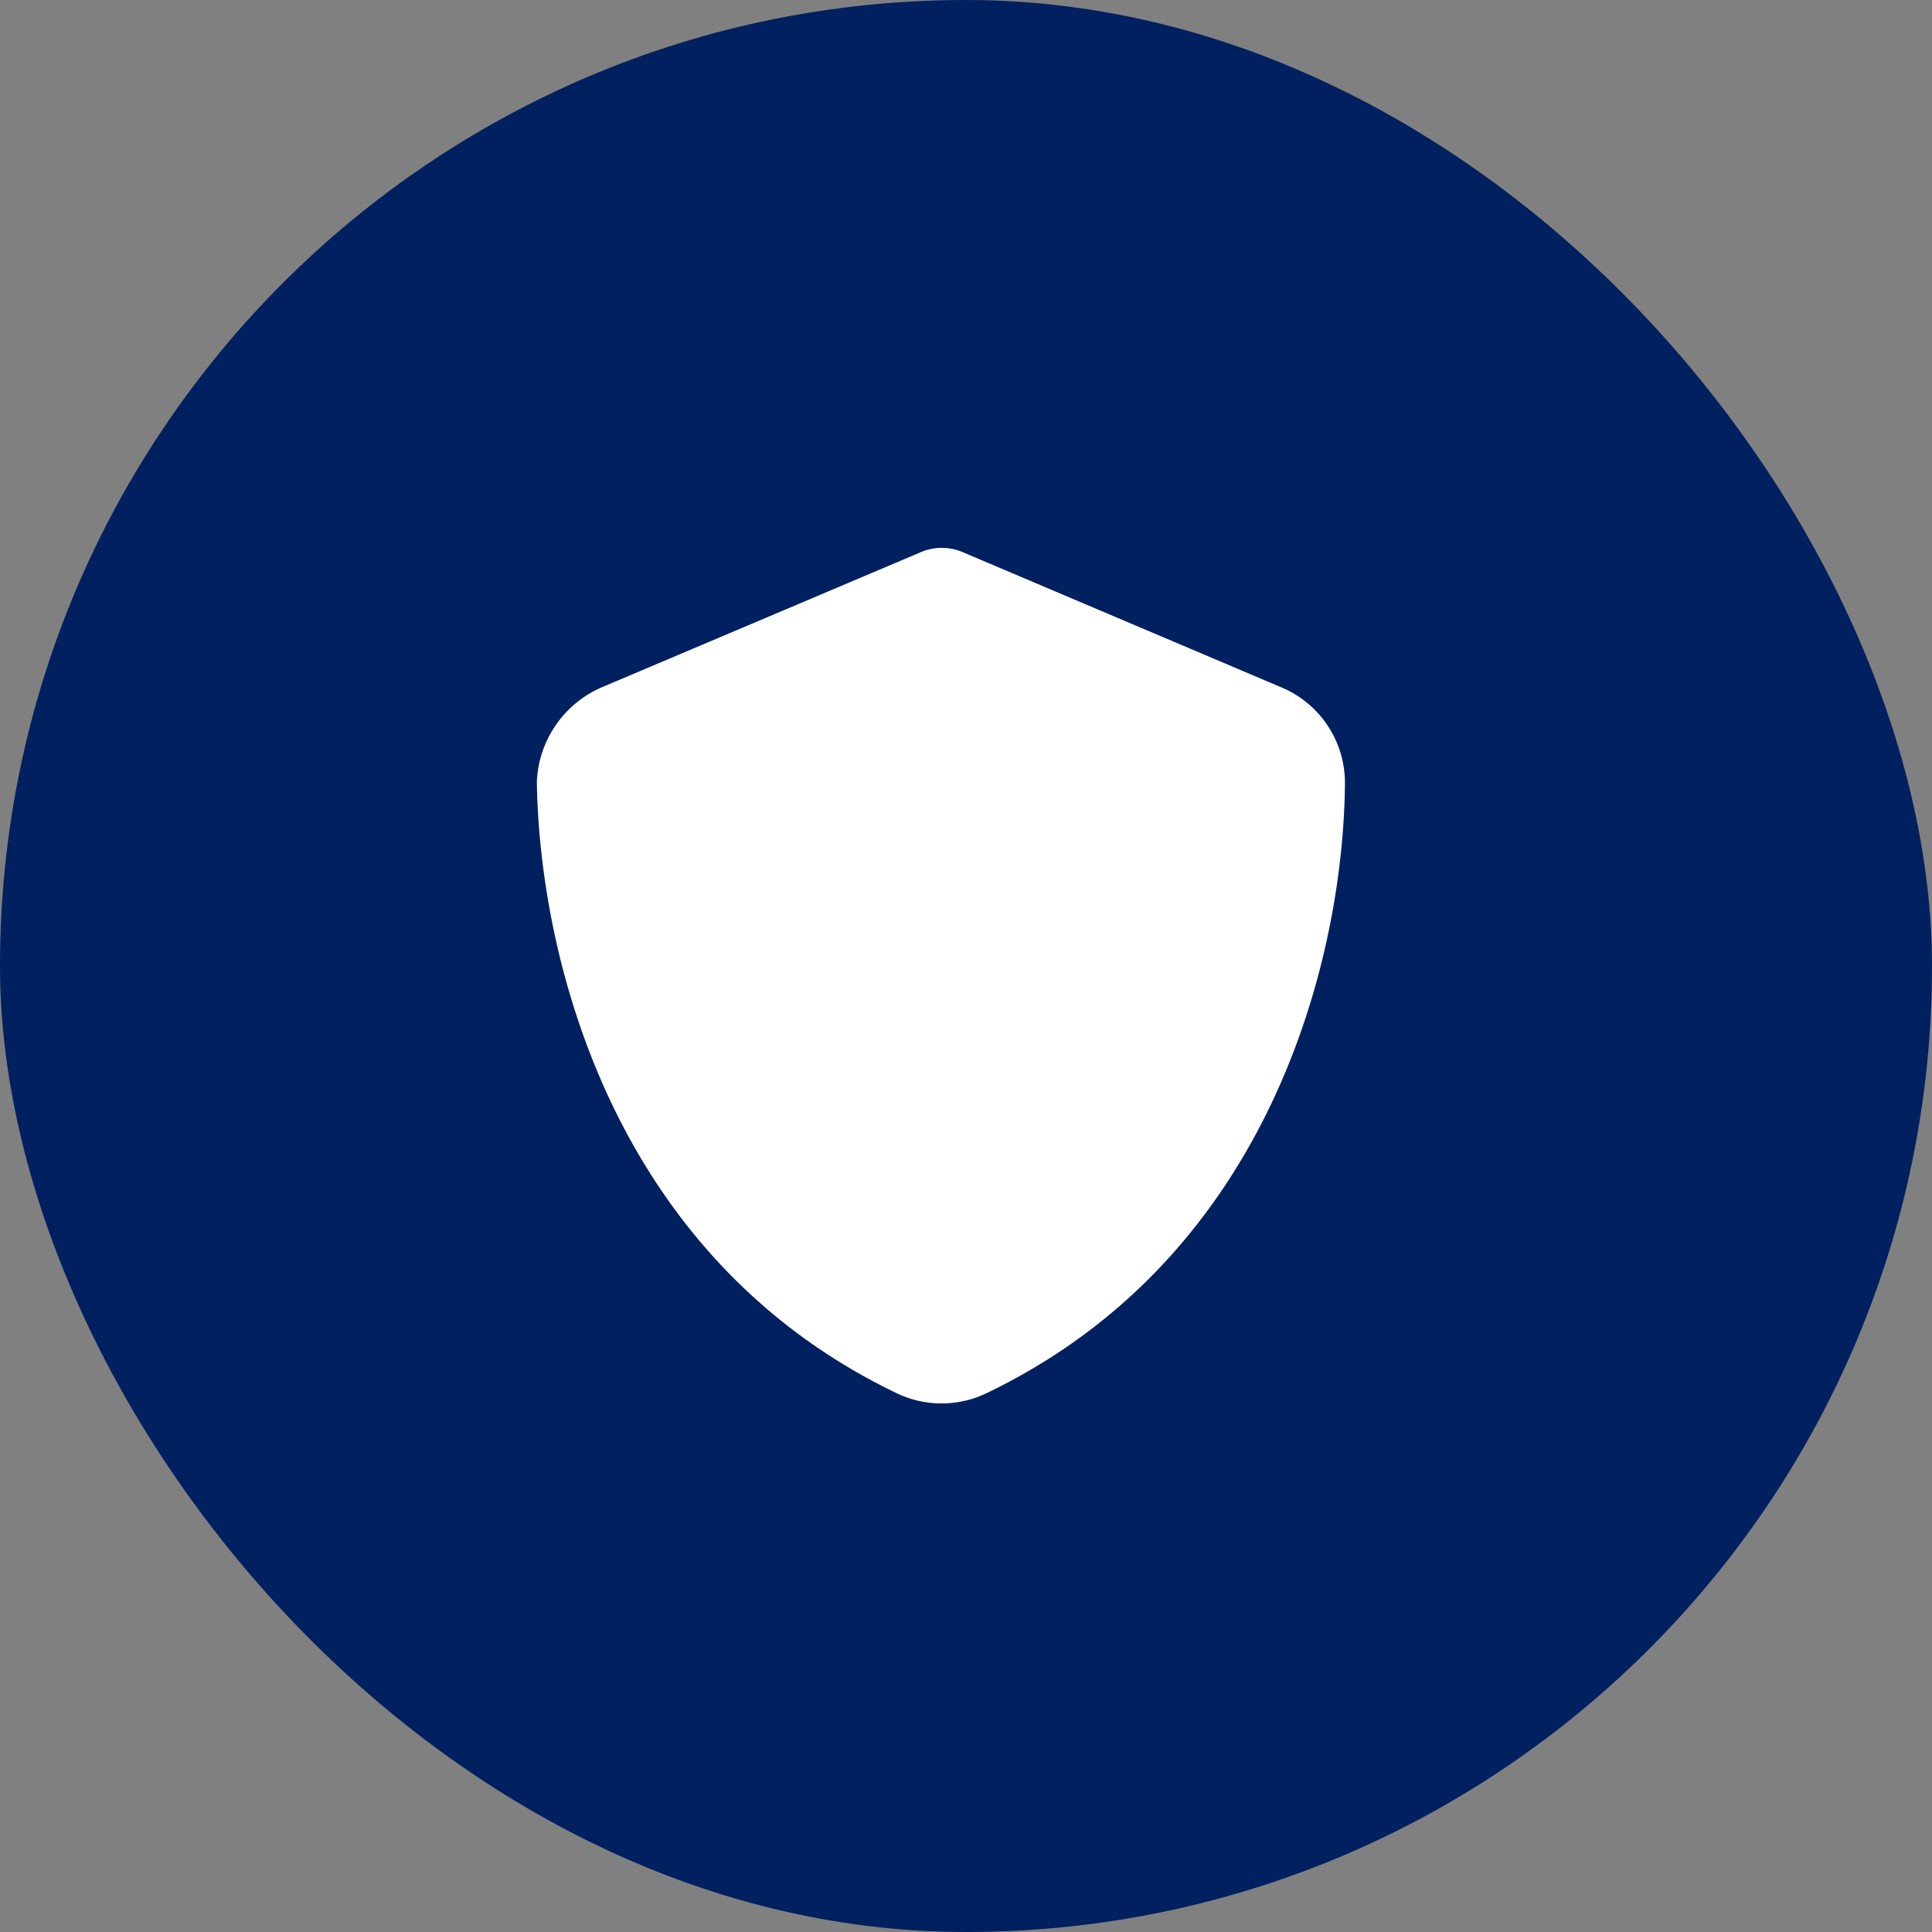
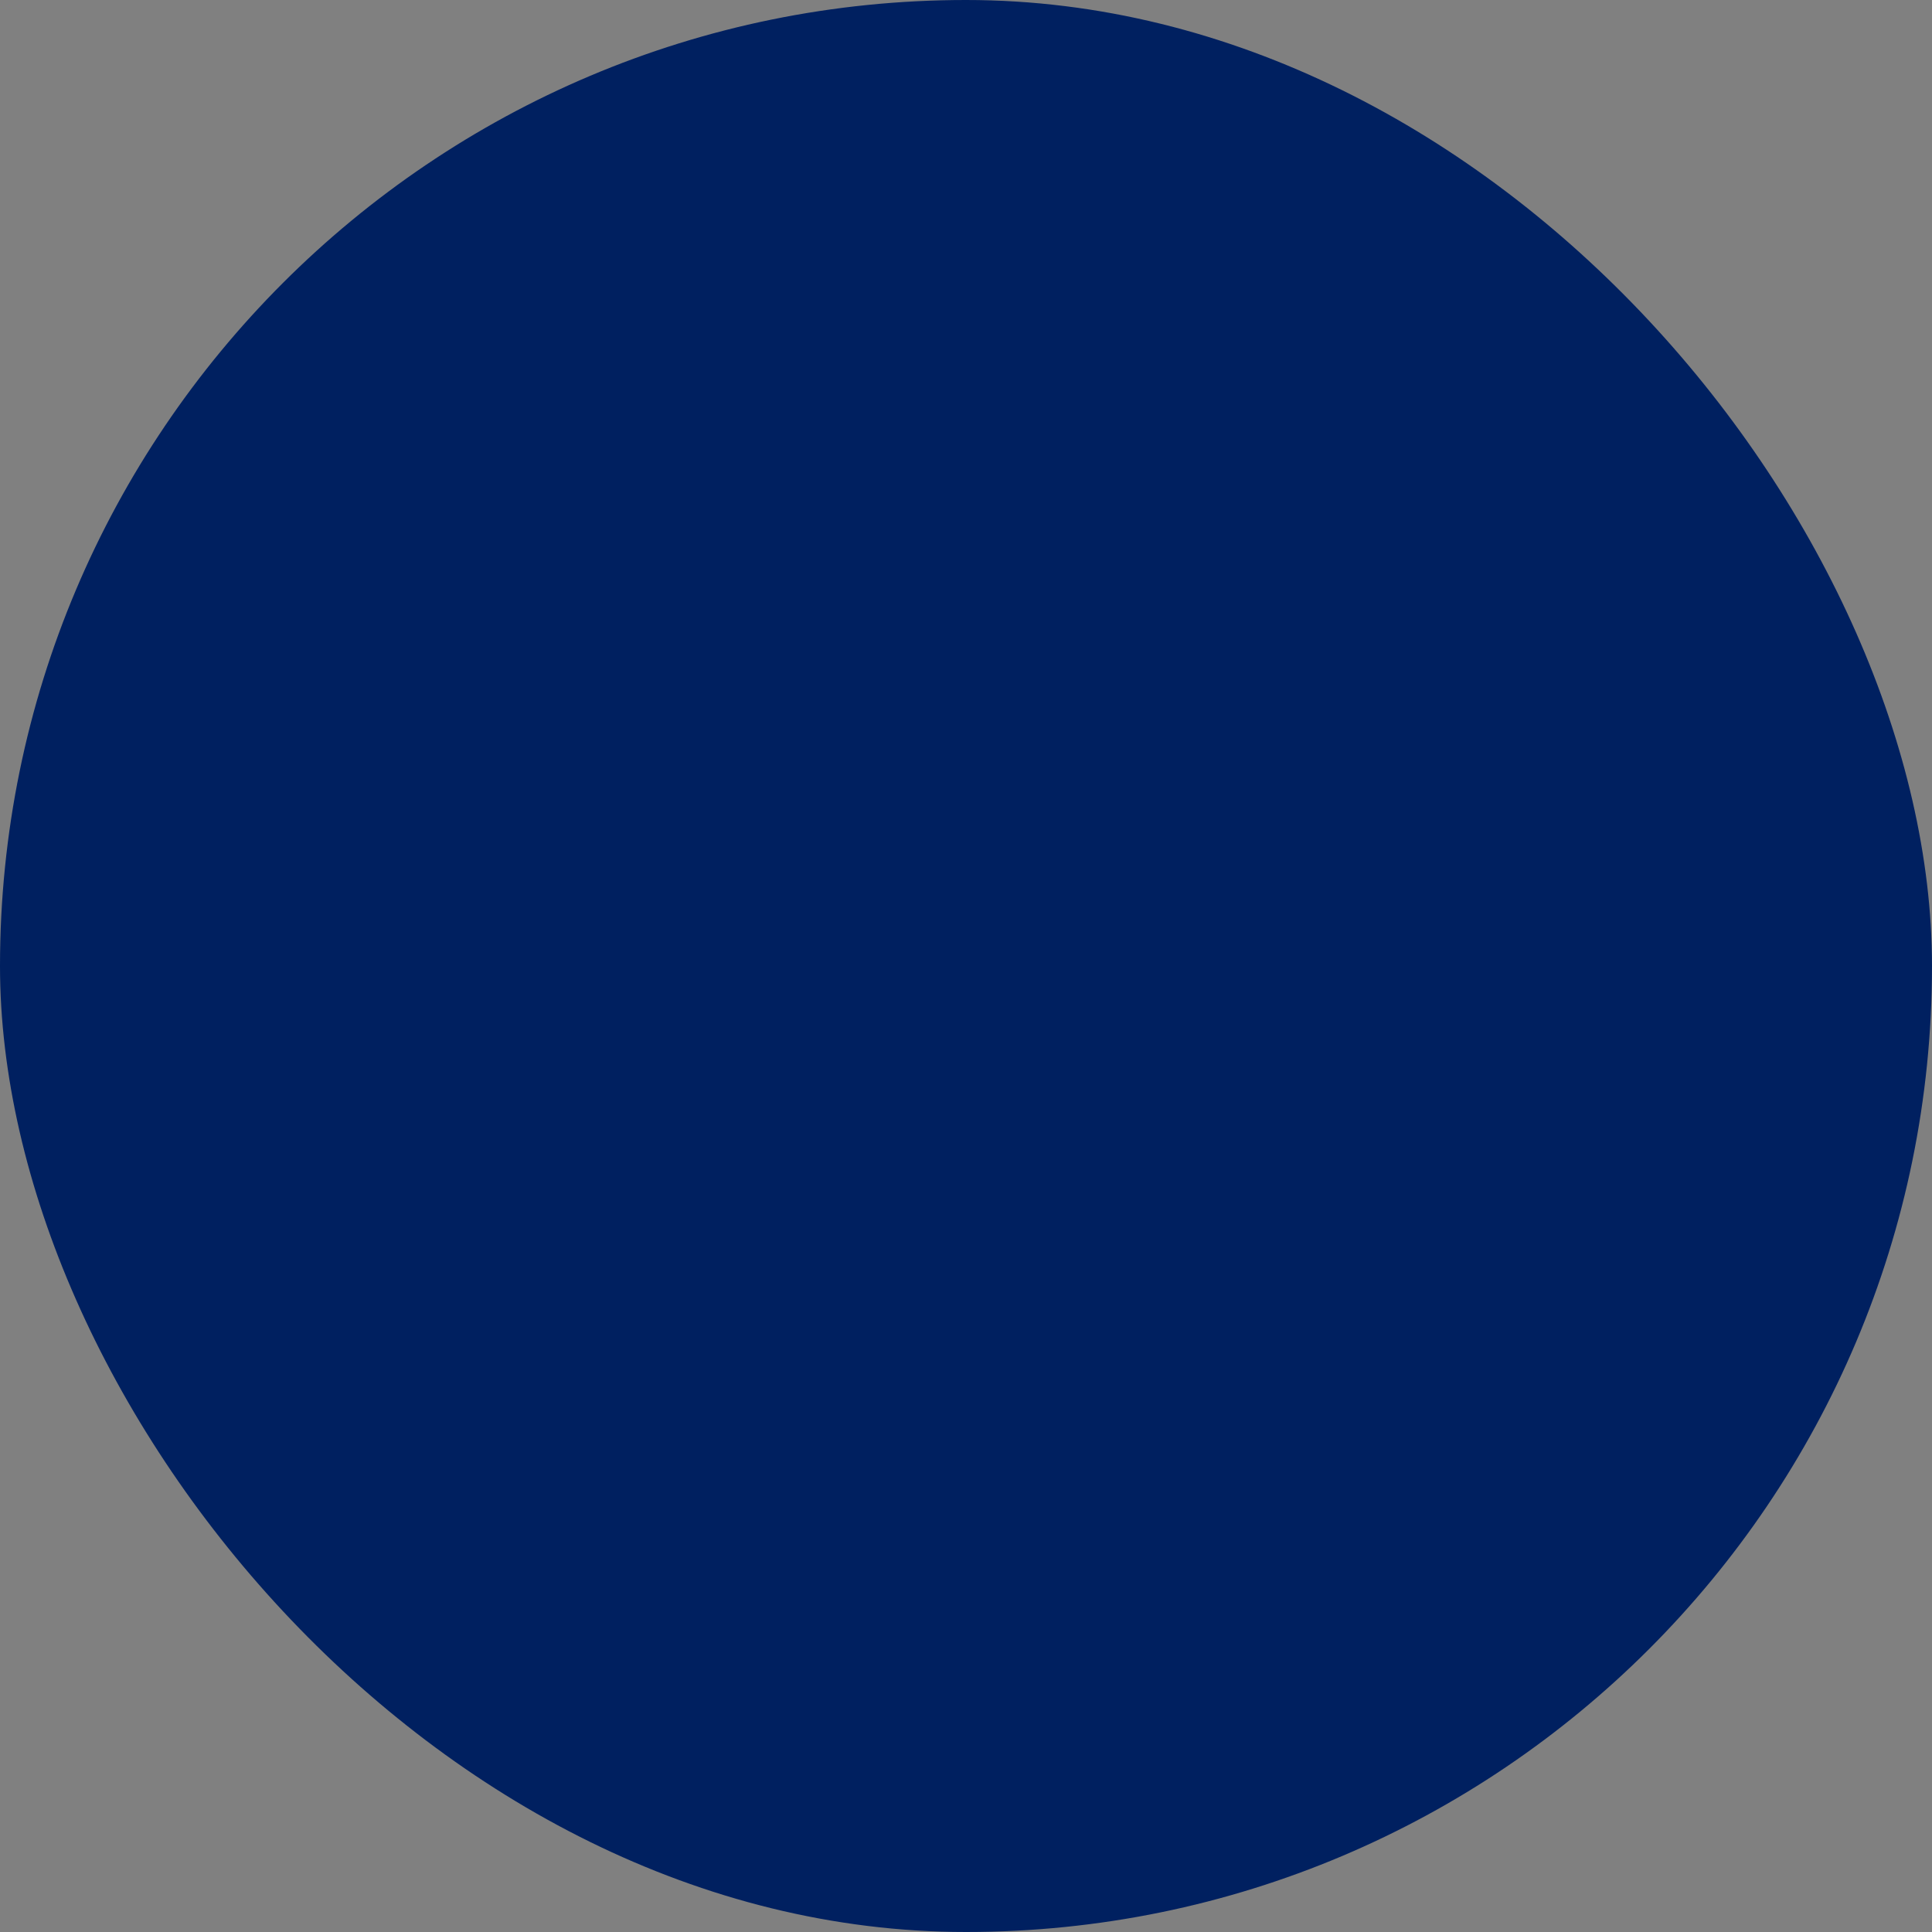
<svg xmlns="http://www.w3.org/2000/svg" width="50" height="50" viewBox="0 0 50 50">
  <rect x="0" y="0" width="50" height="50" fill="#808080" stroke="none" />
  <g id="military" transform="translate(-0.462 0.055)">
    <rect id="Rectangle_260" data-name="Rectangle 260" width="50" height="50" rx="25" transform="translate(0.462 -0.055)" fill="#002060" />
-     <path id="shield-solid" d="M25.576-.008a1.4,1.4,0,0,1,.583.127l8.188,3.474a2.682,2.682,0,0,1,1.666,2.449c-.022,4.353-1.8,12.246-9.289,15.833a2.686,2.686,0,0,1-2.3,0C16.933,18.287,15.16,10.394,15.1,6.041a2.788,2.788,0,0,1,1.7-2.449L25,.119a1.382,1.382,0,0,1,.578-.127Z" transform="translate(-0.744 14.132)" fill="#fff" />
  </g>
</svg>